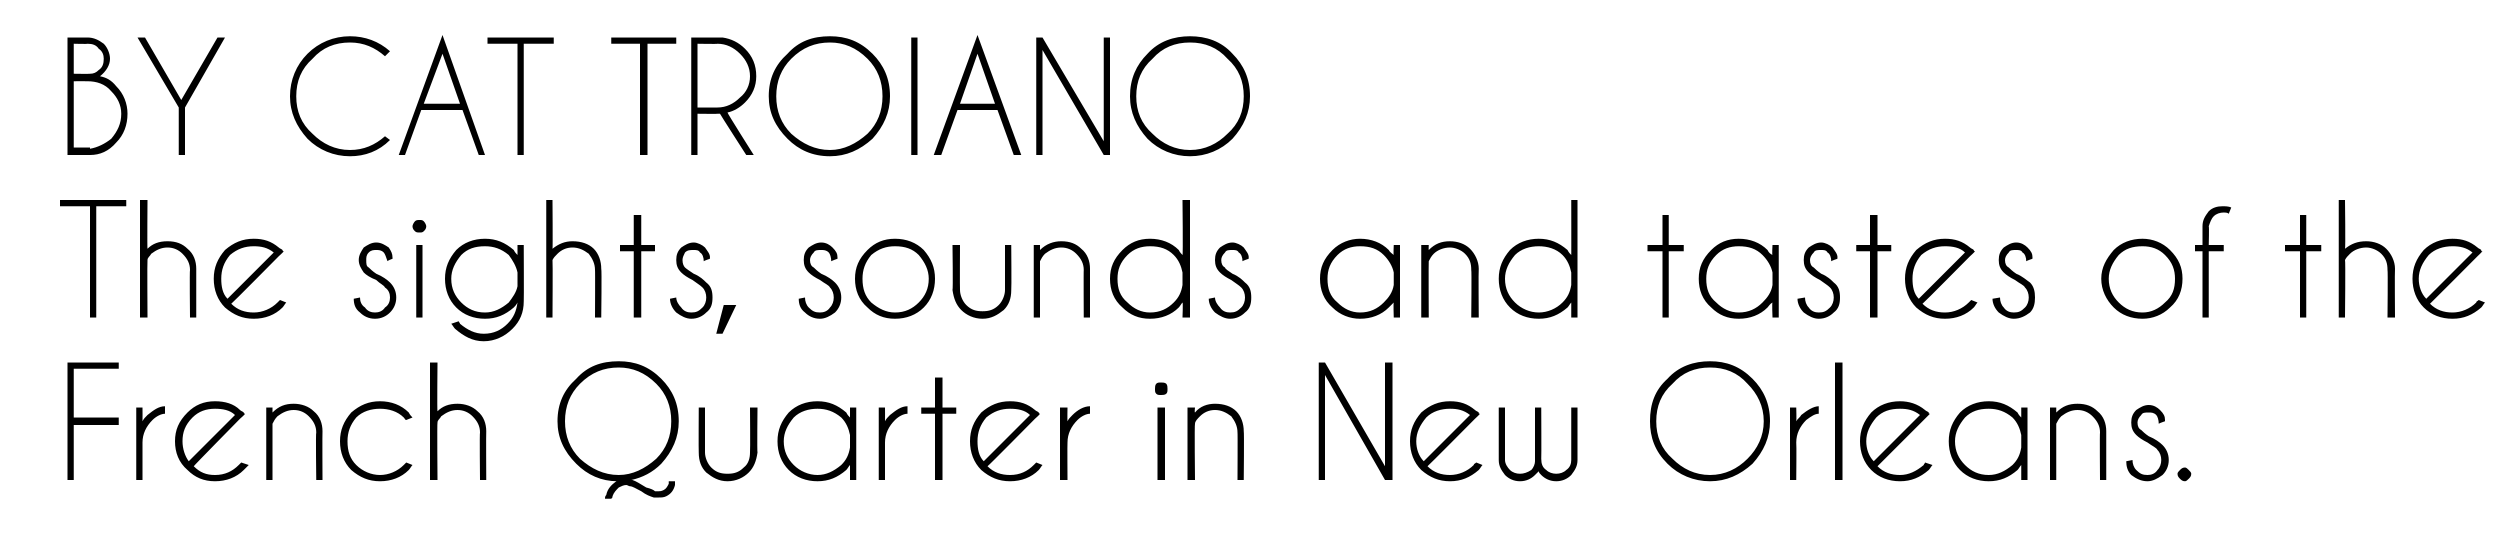
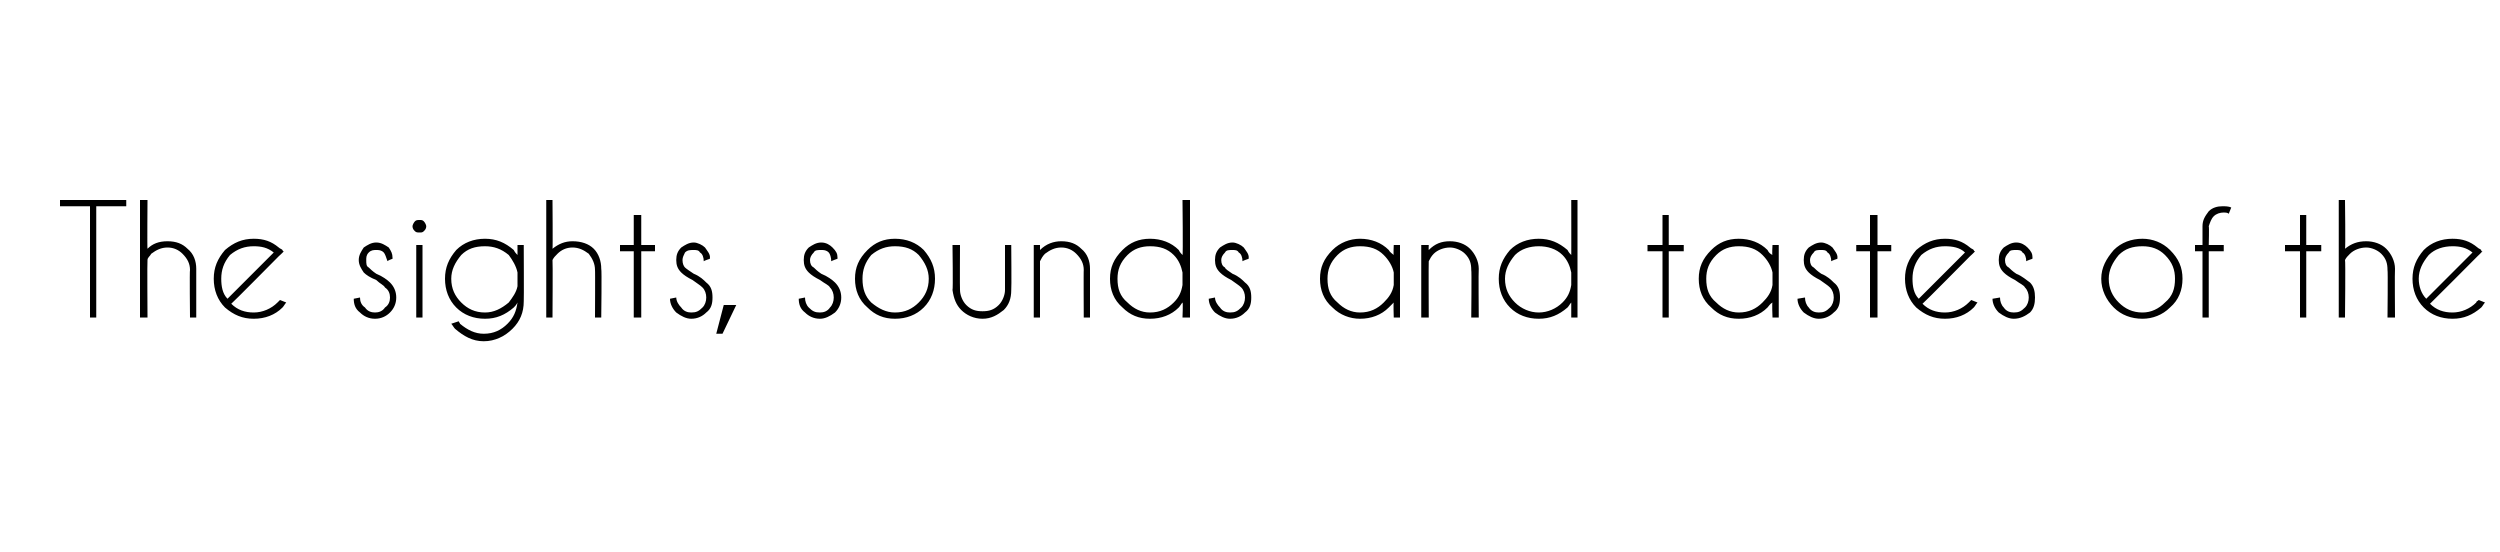
<svg xmlns="http://www.w3.org/2000/svg" version="1.1" width="200px" height="44.2px" viewBox="0 -3 200 44.2" style="top:-3px">
  <desc>BY CAT TROIANO The sights, sounds and tastes of the French Quarter in New Orleans</desc>
  <defs />
  <g id="Polygon98330">
-     <path d="m9.5 26v.5H5.9v3.9h3.6v.6H5.9v4.4h-.5V26h4.1zm1.4 3.6h.5s.01 1.07 0 1.1c.1-.2.2-.3.4-.5c.5-.4.9-.7 1.4-.7v.6c-.3 0-.7.2-1 .5c-.5.5-.8 1.1-.8 1.8v3h-.5v-5.8zm4.6 4.7c.5.5 1 .7 1.7.7c.8 0 1.4-.3 1.9-.8l.2-.2l.6.2l-.4.4c-.6.6-1.4.9-2.3.9c-.9 0-1.6-.3-2.2-.9c-.7-.6-1-1.4-1-2.3c0-.9.3-1.6 1-2.3c.6-.6 1.3-.9 2.2-.9c.8 0 1.5.2 2 .7c.1.1.2.1.3.2c0 .1.1.1.1.1c.01.05-.4.4-.4.4c0 0-3.74 3.8-3.7 3.8zm3.3-4.1c-.4-.4-1-.5-1.6-.5c-.7 0-1.3.2-1.8.7c-.6.6-.8 1.2-.8 1.9c0 .6.2 1.2.5 1.6l3.7-3.7zm3.4.1c-.2.2-.3.4-.4.6v4.5h-.5v-5.8h.5v.4c.5-.5 1-.7 1.7-.7c.6 0 1.2.2 1.6.6c.5.4.7 1 .7 1.6c-.02.03 0 3.9 0 3.9h-.5s-.05-3.83 0-3.8c0-.5-.2-.9-.6-1.3c-.3-.3-.7-.5-1.2-.5c-.5 0-.9.2-1.3.5zm10.1 3.9l.2-.2l.5.2c-.1.1-.2.3-.3.4c-.6.6-1.4.9-2.3.9c-.9 0-1.6-.3-2.3-.9c-.6-.6-.9-1.4-.9-2.3c0-.9.3-1.6.9-2.3c.7-.6 1.4-.9 2.3-.9c.9 0 1.7.3 2.3.9c.1.2.2.3.3.4l-.5.2c-.1 0-.1-.1-.2-.2c-.5-.5-1.2-.7-1.9-.7c-.7 0-1.4.2-1.9.7c-.5.6-.7 1.2-.7 1.9c0 .8.2 1.4.7 1.9c.5.5 1.2.8 1.9.8c.7 0 1.4-.3 1.9-.8zm2.1-8.2h.6s-.04 3.92 0 3.9c.4-.4.9-.6 1.6-.6c.6 0 1.2.2 1.6.6c.5.4.7 1 .7 1.6c-.02.03 0 3.9 0 3.9h-.5s-.04-3.83 0-3.8c0-.5-.2-.9-.6-1.3c-.3-.3-.7-.5-1.2-.5c-.5 0-.9.2-1.3.5c-.1.2-.3.3-.3.5c-.04 0 0 4.6 0 4.6h-.6V26zm15.1.4c-1.2 0-2.2.4-3.1 1.3c-.8.8-1.2 1.8-1.2 3c0 1.2.4 2.2 1.2 3c.9.8 1.9 1.3 3.1 1.3c1.1 0 2.1-.5 3-1.3c.8-.8 1.2-1.8 1.2-3c0-1.2-.4-2.2-1.2-3c-.9-.9-1.9-1.3-3-1.3zm-.2 9.1h.1c-1.3 0-2.4-.5-3.3-1.4c-1-1-1.5-2.1-1.5-3.4c0-1.4.5-2.5 1.5-3.4c.9-1 2-1.4 3.4-1.4c1.3 0 2.4.4 3.4 1.4c.9.9 1.4 2 1.4 3.4c0 1.3-.5 2.4-1.4 3.4c-.7.7-1.5 1.1-2.4 1.3h.1c.3.1.6.3 1.1.6c.4.1.6.2.7.3h.3c.1 0 .2 0 .4-.1c.2-.1.3-.3.4-.5v-.2h.5v.3c-.1.4-.3.7-.7.9c-.2.1-.4.1-.6.1h-.4c-.3-.1-.6-.2-1-.5c-.4-.2-.7-.4-.9-.4c-.1 0-.2-.1-.3-.1c-.2 0-.4.1-.6.2c-.2.2-.4.4-.5.7c0 .1 0 .1-.1.2h-.5c0-.1 0-.2.1-.3c.1-.5.4-.8.8-1.1zm10.6-.7c-.4.4-1 .7-1.7.7c-.7 0-1.2-.3-1.7-.7c-.4-.4-.6-.9-.6-1.6c-.02.01 0-3.6 0-3.6h.5v3.6c0 .4.2.9.5 1.2c.4.4.8.5 1.3.5c.5 0 .9-.1 1.3-.5c.4-.3.5-.8.5-1.2c.03-.04 0-3.6 0-3.6h.6s-.04 3.61 0 3.6c-.1.7-.3 1.2-.7 1.6zm8.6.6h-.5v-1.2c-.1.1-.2.3-.3.4c-.7.6-1.4.9-2.3.9c-.9 0-1.7-.3-2.3-.9c-.6-.6-.9-1.4-.9-2.3c0-.9.3-1.6.9-2.3c.6-.6 1.4-.9 2.3-.9c.9 0 1.6.3 2.3.9c.1.2.2.3.3.4v-.8h.5v5.8zm-1.2-1.2c.4-.4.6-.8.7-1.4v-1c-.1-.5-.3-1-.7-1.4c-.6-.5-1.2-.7-1.9-.7c-.7 0-1.4.2-1.9.7c-.5.6-.8 1.2-.8 1.9c0 .8.3 1.4.8 1.9c.5.5 1.2.8 1.9.8c.7 0 1.3-.3 1.9-.8zm3-4.6h.5s.01 1.07 0 1.1c.1-.2.2-.3.4-.5c.5-.4.9-.7 1.4-.7v.6c-.3 0-.7.2-1 .5c-.5.5-.8 1.1-.8 1.8v3h-.5v-5.8zm4.5 0v-2.4h.6v2.4h1.1v.5h-1.1v5.3h-.6v-5.3h-1.1v-.5h1.1zm4.2 4.7c.5.5 1.1.7 1.8.7c.8 0 1.4-.3 1.9-.8l.2-.2l.5.2c-.1.1-.2.3-.3.4c-.6.6-1.4.9-2.3.9c-.9 0-1.6-.3-2.3-.9c-.6-.6-.9-1.4-.9-2.3c0-.9.3-1.6.9-2.3c.7-.6 1.4-.9 2.3-.9c.8 0 1.4.2 2 .7c.1.1.2.1.3.2c0 .1.1.1.1.1c0 .05-.4.4-.4.4c0 0-3.75 3.8-3.8 3.8zm3.4-4.1c-.4-.4-1-.5-1.6-.5c-.7 0-1.3.2-1.9.7c-.5.6-.7 1.2-.7 1.9c0 .6.1 1.2.5 1.6l3.7-3.7zm2.4-.6h.6s-.02 1.07 0 1.1c.1-.2.2-.3.4-.5c.4-.4.9-.7 1.4-.7v.6c-.3 0-.7.2-1 .5c-.5.5-.8 1.1-.8 1.8c-.02 0 0 3 0 3h-.6v-5.8zm8.4 0v5.8h-.6v-5.8h.6zm-.3-2c.1 0 .3 0 .4.1c.1.1.1.3.1.4c0 .2 0 .3-.1.4c-.1.1-.3.1-.4.1c-.2 0-.3 0-.4-.1c-.1-.1-.1-.2-.1-.4c0-.1 0-.3.1-.4c.1-.1.2-.1.4-.1zm3.1 2.7c-.2.2-.4.4-.4.6c-.05 0 0 4.5 0 4.5h-.6v-5.8h.6s-.05.39 0 .4c.4-.5 1-.7 1.6-.7c.7 0 1.3.2 1.7.6c.4.4.6 1 .6 1.6c.04.03 0 3.9 0 3.9h-.5s.02-3.83 0-3.8c0-.5-.2-.9-.5-1.3c-.4-.3-.8-.5-1.3-.5c-.5 0-.9.2-1.2.5zm9.5-4.3h.5l4.8 8.3V26h.6v9.4h-.6L106 27v8.4h-.5V26zm8.7 8.3c.5.5 1.1.7 1.8.7c.7 0 1.4-.3 1.9-.8c0-.1.1-.1.2-.2l.5.2c-.1.1-.2.3-.3.4c-.7.6-1.4.9-2.3.9c-.9 0-1.6-.3-2.3-.9c-.6-.6-.9-1.4-.9-2.3c0-.9.3-1.6.9-2.3c.7-.6 1.4-.9 2.3-.9c.8 0 1.4.2 2 .7c.1.1.2.1.3.2c0 .1 0 .1.1.1c-.02.05-.4.4-.4.4c0 0-3.77 3.8-3.8 3.8zm3.4-4.1c-.5-.4-1-.5-1.6-.5c-.7 0-1.4.2-1.9.7c-.5.6-.8 1.2-.8 1.9c0 .6.2 1.2.6 1.6l3.7-3.7zm4.9 4.4c.2-.2.3-.5.3-.7v-4.3h.5s.02 4.12 0 4.1c0 .4.1.7.4.9c.2.2.5.3.8.3c.3 0 .6-.1.8-.3c.3-.2.4-.5.4-.8c-.01 0 0 0 0 0v-4.2h.5v4.2c0 .5-.2.8-.5 1.2c-.3.3-.7.5-1.2.5c-.5 0-.9-.2-1.2-.5c-.1-.1-.2-.2-.2-.3l-.3.3c-.3.3-.7.5-1.2.5c-.5 0-.9-.2-1.2-.5c-.3-.4-.5-.7-.5-1.2v-4.2h.5v4.2s.03 0 0 0c0 .3.2.6.4.8c.2.2.5.3.8.3c.3 0 .6-.1.9-.3zm14.3-8.7c1.3 0 2.4.4 3.4 1.4c.9.9 1.4 2 1.4 3.4c0 1.3-.5 2.4-1.4 3.4c-1 .9-2.1 1.4-3.4 1.4c-1.3 0-2.5-.5-3.4-1.4c-1-1-1.4-2.1-1.4-3.4c0-1.4.4-2.5 1.4-3.4c.9-1 2.1-1.4 3.4-1.4zm0 .5c-1.2 0-2.2.4-3 1.3c-.9.8-1.3 1.8-1.3 3c0 1.2.4 2.2 1.3 3c.8.8 1.8 1.3 3 1.3c1.2 0 2.2-.5 3-1.3c.8-.8 1.3-1.8 1.3-3c0-1.2-.5-2.2-1.3-3c-.8-.9-1.8-1.3-3-1.3zm6.4 3.2h.5s.03 1.07 0 1.1c.1-.2.3-.3.4-.5c.5-.4 1-.7 1.4-.7v.6c-.3 0-.6.2-1 .5c-.5.5-.8 1.1-.8 1.8c.03 0 0 3 0 3h-.5v-5.8zm4.2-3.6v9.4h-.6V26h.6zm2.8 8.3c.5.5 1.1.7 1.8.7c.7 0 1.3-.3 1.9-.8c0-.1.1-.1.1-.2l.6.2c-.1.1-.2.3-.3.4c-.7.6-1.4.9-2.3.9c-.9 0-1.7-.3-2.3-.9c-.6-.6-.9-1.4-.9-2.3c0-.9.3-1.6.9-2.3c.6-.6 1.4-.9 2.3-.9c.7 0 1.4.2 2 .7c.1.1.2.1.3.2c0 .1 0 .1.1.1l-.4.4l-3.8 3.8zm3.4-4.1c-.5-.4-1-.5-1.6-.5c-.8 0-1.4.2-1.9.7c-.5.6-.8 1.2-.8 1.9c0 .6.2 1.2.6 1.6l3.7-3.7zm8.6 5.2h-.5v-1.2c-.1.1-.2.3-.3.4c-.7.6-1.4.9-2.3.9c-.9 0-1.7-.3-2.3-.9c-.6-.6-.9-1.4-.9-2.3c0-.9.3-1.6.9-2.3c.6-.6 1.4-.9 2.3-.9c.9 0 1.6.3 2.3.9c.1.2.2.3.3.4v-.8h.5v5.8zm-1.2-1.2c.4-.4.6-.8.7-1.4v-1c-.1-.5-.3-1-.7-1.4c-.6-.5-1.2-.7-1.9-.7c-.8 0-1.4.2-1.9.7c-.5.6-.8 1.2-.8 1.9c0 .8.3 1.4.8 1.9c.5.5 1.1.8 1.9.8c.7 0 1.3-.3 1.9-.8zm3.9-3.9c-.2.2-.3.4-.4.6v4.5h-.5v-5.8h.5v.4c.5-.5 1-.7 1.7-.7c.7 0 1.2.2 1.6.6c.5.4.7 1 .7 1.6v3.9h-.5s-.03-3.83 0-3.8c0-.5-.2-.9-.6-1.3c-.3-.3-.7-.5-1.2-.5c-.5 0-.9.2-1.3.5zm7.7 2.7c-.1-.2-.4-.3-.8-.6c-.4-.2-.7-.4-.9-.6c-.3-.3-.4-.6-.4-1c0-.4.1-.7.4-1c.3-.2.6-.4 1-.4c.4 0 .7.2.9.4c.3.3.4.5.4.8v.1s-.47.16-.5.2c0-.3-.1-.6-.2-.7c-.2-.2-.4-.2-.6-.2c-.3 0-.5 0-.6.2c-.2.2-.3.4-.3.6c0 .3.1.5.3.6c.1.1.3.3.6.5c.5.2.9.5 1.1.7c.3.3.5.7.5 1.2c0 .5-.2.9-.5 1.2c-.4.3-.8.5-1.2.5c-.5 0-.9-.2-1.3-.5c-.3-.3-.4-.7-.4-1.1l.5-.1c0 .3.1.6.3.8c.3.3.5.4.9.4c.3 0 .6-.1.8-.4c.2-.2.3-.5.3-.8c0-.3-.1-.6-.3-.8zm2.2 1.4c.1 0 .2.1.3.2c.1.1.2.2.2.3c0 .2-.1.3-.2.4c-.1.1-.2.2-.3.2c-.2 0-.3-.1-.4-.2c-.1-.1-.2-.2-.2-.4c0-.1.1-.2.2-.3c.1-.1.2-.2.4-.2z" stroke="none" fill="#000" />
-   </g>
+     </g>
  <g id="Polygon98329">
    <path d="m7.7 13.5v8.9h-.5v-8.9H4.8v-.5h5.3v.5H7.7zm3.5-.5h.6s-.03 3.92 0 3.9c.4-.4.9-.6 1.6-.6c.7 0 1.2.2 1.6.6c.5.4.7 1 .7 1.6v3.9h-.5s-.04-3.83 0-3.8c0-.5-.2-.9-.6-1.3c-.3-.3-.7-.5-1.2-.5c-.5 0-.9.2-1.3.5c-.1.2-.3.3-.3.5c-.03 0 0 4.6 0 4.6h-.6V13zm7.3 8.3c.5.5 1.1.7 1.8.7c.7 0 1.4-.3 1.9-.8l.2-.2l.5.2c-.1.1-.2.3-.3.4c-.6.6-1.4.9-2.3.9c-.9 0-1.6-.3-2.3-.9c-.6-.6-.9-1.4-.9-2.3c0-.9.3-1.6.9-2.3c.7-.6 1.4-.9 2.3-.9c.8 0 1.4.2 2 .7c.1.1.2.1.3.2c0 .1.1.1.1.1c-.01.05-.4.4-.4.4c0 0-3.76 3.8-3.8 3.8zm3.4-4.1c-.5-.4-1-.5-1.6-.5c-.7 0-1.3.2-1.9.7c-.5.6-.7 1.2-.7 1.9c0 .6.1 1.2.5 1.6l3.7-3.7zm8.9 2.8c-.1-.2-.4-.3-.7-.6c-.5-.2-.8-.4-1-.6c-.2-.3-.4-.6-.4-1c0-.4.2-.7.4-1c.3-.2.6-.4 1-.4c.4 0 .7.2 1 .4c.2.3.3.5.3.8c.02.05 0 .1 0 .1c0 0-.43.16-.4.2c-.1-.3-.2-.6-.3-.7c-.2-.2-.4-.2-.6-.2c-.2 0-.4 0-.6.2c-.2.2-.2.4-.2.6c0 .3 0 .5.2.6c.1.1.3.3.6.5c.5.2.9.5 1.1.7c.3.3.5.7.5 1.2c0 .5-.2.9-.5 1.2c-.3.3-.7.5-1.2.5c-.5 0-.9-.2-1.2-.5c-.4-.3-.5-.7-.5-1.1l.5-.1c0 .3.1.6.4.8c.2.3.5.4.8.4c.3 0 .6-.1.8-.4c.3-.2.4-.5.4-.8c0-.3-.1-.6-.4-.8zm3-3.4v5.8h-.5v-5.8h.5zm-.2-2c.1 0 .2 0 .3.1c.1.1.2.3.2.4c0 .2-.1.3-.2.4c-.1.1-.2.1-.3.1c-.2 0-.3 0-.4-.1c-.1-.1-.2-.2-.2-.4c0-.1.1-.3.2-.4c.1-.1.2-.1.4-.1zm7.8 4.2c-.1-.5-.4-1-.7-1.4c-.6-.5-1.2-.7-1.9-.7c-.8 0-1.4.2-1.9.7c-.5.6-.8 1.2-.8 1.9c0 .8.3 1.4.8 1.9c.5.5 1.1.8 1.9.8c.7 0 1.3-.3 1.9-.8c.3-.4.6-.8.7-1.3v-1.1zm-.8 4.1c.5-.5.7-1 .8-1.7c-.1.2-.2.3-.3.4c-.7.6-1.4.9-2.3.9c-.9 0-1.7-.3-2.3-.9c-.6-.6-.9-1.4-.9-2.3c0-.9.3-1.6.9-2.3c.6-.6 1.4-.9 2.3-.9c.9 0 1.6.3 2.3.9c.1.2.2.3.3.4v-.8h.5s.02 4.49 0 4.5c0 .9-.3 1.6-.9 2.2c-.6.6-1.4 1-2.3 1c-.9 0-1.6-.4-2.3-1c-.1-.1-.2-.3-.3-.4l.6-.2c0 .1.1.1.1.2c.6.5 1.2.8 1.9.8c.8 0 1.4-.3 1.9-.8zm3.1-9.9h.5s.03 3.92 0 3.9c.5-.4 1-.6 1.6-.6c.7 0 1.3.2 1.7.6c.4.4.6 1 .6 1.6c.05.03 0 3.9 0 3.9h-.5s.02-3.83 0-3.8c0-.5-.2-.9-.5-1.3c-.4-.3-.8-.5-1.3-.5c-.5 0-.9.2-1.2.5c-.2.2-.3.3-.4.5c.03 0 0 4.6 0 4.6h-.5V13zm7 3.6v-2.4h.6v2.4h1.1v.5h-1.1v5.3h-.6v-5.3h-1.1v-.5h1.1zm5.5 3.4c-.2-.2-.4-.3-.8-.6c-.4-.2-.7-.4-.9-.6c-.3-.3-.4-.6-.4-1c0-.4.1-.7.4-1c.3-.2.6-.4 1-.4c.3 0 .7.2.9.4c.2.3.4.5.4.8c-.03.05 0 .1 0 .1c0 0-.49.16-.5.2c0-.3-.1-.6-.3-.7c-.1-.2-.3-.2-.5-.2c-.3 0-.5 0-.7.2c-.1.2-.2.4-.2.6c0 .3.1.5.2.6c.1.1.4.3.7.5c.5.2.8.5 1 .7c.4.3.5.7.5 1.2c0 .5-.1.9-.5 1.2c-.3.3-.7.5-1.2.5c-.4 0-.8-.2-1.2-.5c-.3-.3-.5-.7-.5-1.1l.5-.1c0 .3.2.6.4.8c.2.3.5.4.8.4c.4 0 .6-.1.9-.4c.2-.2.3-.5.3-.8c0-.3-.1-.6-.3-.8zm2.7 1.4l-1.1 2.3h-.5l.6-2.3h1zm7.5-1.4c-.1-.2-.4-.3-.8-.6c-.4-.2-.7-.4-.9-.6c-.3-.3-.4-.6-.4-1c0-.4.1-.7.4-1c.3-.2.6-.4 1-.4c.4 0 .7.2.9.4c.3.3.4.5.4.8v.1s-.46.16-.5.2c0-.3-.1-.6-.2-.7c-.2-.2-.4-.2-.6-.2c-.3 0-.5 0-.6.2c-.2.2-.3.4-.3.6c0 .3.1.5.3.6c.1.1.3.3.6.5c.5.2.9.5 1.1.7c.3.3.5.7.5 1.2c0 .5-.2.9-.5 1.2c-.4.3-.8.5-1.2.5c-.5 0-.9-.2-1.2-.5c-.4-.3-.5-.7-.5-1.1l.5-.1c0 .3.1.6.3.8c.3.3.5.4.9.4c.3 0 .6-.1.8-.4c.2-.2.3-.5.3-.8c0-.3-.1-.6-.3-.8zm5.2-3.9c.9 0 1.7.3 2.3.9c.6.7.9 1.4.9 2.3c0 .9-.3 1.7-.9 2.3c-.6.6-1.4.9-2.3.9c-.9 0-1.6-.3-2.2-.9c-.7-.6-1-1.4-1-2.3c0-.9.3-1.6 1-2.3c.6-.6 1.3-.9 2.2-.9zm0 .6c-.7 0-1.3.2-1.9.7c-.5.6-.7 1.2-.7 1.9c0 .8.2 1.4.7 1.9c.6.5 1.2.8 1.9.8c.8 0 1.4-.3 1.9-.8c.5-.5.8-1.1.8-1.9c0-.7-.3-1.3-.8-1.9c-.5-.5-1.1-.7-1.9-.7zm8.7 5.1c-.5.4-1 .7-1.7.7c-.7 0-1.3-.3-1.7-.7c-.4-.4-.6-.9-.7-1.6c.05.01 0-3.6 0-3.6h.6s-.02 3.56 0 3.6c0 .4.2.9.5 1.2c.4.4.8.5 1.3.5c.5 0 .9-.1 1.3-.5c.3-.3.5-.8.5-1.2v-3.6h.5s.03 3.61 0 3.6c0 .7-.2 1.2-.6 1.6zm3.3-4.5c-.2.2-.3.4-.4.6v4.5h-.5v-5.8h.5v.4c.5-.5 1.1-.7 1.7-.7c.7 0 1.2.2 1.6.6c.5.4.7 1 .7 1.6v3.9h-.5s-.02-3.83 0-3.8c0-.5-.2-.9-.6-1.3c-.3-.3-.7-.5-1.2-.5c-.5 0-.9.2-1.3.5zm11.6 5.1h-.6s.05-1.2 0-1.2c-.1.1-.2.3-.3.4c-.6.6-1.4.9-2.3.9c-.9 0-1.6-.3-2.2-.9c-.7-.6-1-1.4-1-2.3c0-.9.3-1.6 1-2.3c.6-.6 1.3-.9 2.2-.9c.9 0 1.7.3 2.3.9c.1.2.2.3.3.4c.05.04 0-4.4 0-4.4h.6v9.4zm-1.3-1.2c.4-.4.6-.8.7-1.4v-1c-.1-.5-.3-1-.7-1.4c-.5-.5-1.1-.7-1.9-.7c-.7 0-1.3.2-1.8.7c-.6.6-.8 1.2-.8 1.9c0 .8.2 1.4.8 1.9c.5.5 1.1.8 1.8.8c.8 0 1.4-.3 1.9-.8zm5.4-1.2c-.2-.2-.4-.3-.8-.6c-.4-.2-.7-.4-.9-.6c-.3-.3-.4-.6-.4-1c0-.4.1-.7.4-1c.3-.2.6-.4 1-.4c.3 0 .7.2.9.4c.2.3.4.5.4.8c-.03.05 0 .1 0 .1c0 0-.49.16-.5.2c0-.3-.1-.6-.3-.7c-.1-.2-.3-.2-.5-.2c-.3 0-.5 0-.6.2c-.2.2-.3.4-.3.6c0 .3.1.5.3.6c0 .1.3.3.6.5c.5.2.8.5 1 .7c.4.3.5.7.5 1.2c0 .5-.1.9-.5 1.2c-.3.3-.7.5-1.2.5c-.4 0-.8-.2-1.2-.5c-.3-.3-.5-.7-.5-1.1l.5-.1c0 .3.2.6.4.8c.2.3.5.4.8.4c.4 0 .6-.1.9-.4c.2-.2.3-.5.3-.8c0-.3-.1-.6-.3-.8zm12.7 2.4h-.5s-.04-1.2 0-1.2l-.4.4c-.6.6-1.4.9-2.3.9c-.8 0-1.6-.3-2.2-.9c-.7-.6-1-1.4-1-2.3c0-.9.3-1.6 1-2.3c.6-.6 1.4-.9 2.2-.9c.9 0 1.7.3 2.3.9c.1.2.3.3.4.4c-.04.04 0-.8 0-.8h.5v5.8zm-1.3-1.2c.4-.4.7-.8.8-1.4v-1c-.1-.5-.4-1-.8-1.4c-.5-.5-1.1-.7-1.9-.7c-.7 0-1.3.2-1.8.7c-.6.6-.8 1.2-.8 1.9c0 .8.2 1.4.8 1.9c.5.5 1.1.8 1.8.8c.8 0 1.4-.3 1.9-.8zm4-3.9c-.2.2-.3.4-.4.6c-.02 0 0 4.5 0 4.5h-.6v-5.8h.6s-.02.39 0 .4c.5-.5 1-.7 1.7-.7c.6 0 1.2.2 1.6.6c.4.4.7 1 .7 1.6c-.03.03 0 3.9 0 3.9h-.6s.04-3.83 0-3.8c0-.5-.1-.9-.5-1.3c-.3-.3-.8-.5-1.2-.5c-.5 0-1 .2-1.3.5zm11.5 5.1h-.5v-1.2c-.1.1-.2.3-.3.4c-.7.6-1.4.9-2.3.9c-.9 0-1.7-.3-2.3-.9c-.6-.6-.9-1.4-.9-2.3c0-.9.3-1.6.9-2.3c.6-.6 1.4-.9 2.3-.9c.9 0 1.6.3 2.3.9c.1.2.2.3.3.4c.01.04 0-4.4 0-4.4h.5v9.4zm-1.2-1.2c.4-.4.6-.8.7-1.4v-1c-.1-.5-.3-1-.7-1.4c-.5-.5-1.2-.7-1.9-.7c-.7 0-1.4.2-1.9.7c-.5.6-.8 1.2-.8 1.9c0 .8.3 1.4.8 1.9c.5.5 1.2.8 1.9.8c.7 0 1.4-.3 1.9-.8zm8-4.6v-2.4h.5v2.4h1.2v.5h-1.2v5.3h-.5v-5.3h-1.2v-.5h1.2zm9.3 5.8h-.5s-.05-1.2 0-1.2c-.2.1-.3.3-.4.4c-.6.6-1.4.9-2.3.9c-.9 0-1.6-.3-2.2-.9c-.7-.6-1-1.4-1-2.3c0-.9.3-1.6 1-2.3c.6-.6 1.3-.9 2.2-.9c.9 0 1.7.3 2.3.9c.1.2.2.3.4.4c-.05.04 0-.8 0-.8h.5v5.8zm-1.3-1.2c.4-.4.7-.8.8-1.4v-1c-.1-.5-.4-1-.8-1.4c-.5-.5-1.1-.7-1.9-.7c-.7 0-1.3.2-1.8.7c-.6.6-.8 1.2-.8 1.9c0 .8.2 1.4.8 1.9c.5.5 1.1.8 1.8.8c.8 0 1.4-.3 1.9-.8zm5.4-1.2c-.2-.2-.4-.3-.8-.6c-.4-.2-.7-.4-.9-.6c-.3-.3-.4-.6-.4-1c0-.4.1-.7.4-1c.3-.2.6-.4 1-.4c.3 0 .7.2.9.4c.2.3.4.5.4.8c-.03.05 0 .1 0 .1c0 0-.49.16-.5.2c0-.3-.1-.6-.3-.7c-.1-.2-.3-.2-.5-.2c-.3 0-.5 0-.6.2c-.2.2-.3.4-.3.6c0 .3.1.5.3.6c.1.1.3.3.6.5c.5.2.8.5 1 .7c.4.3.5.7.5 1.2c0 .5-.1.9-.5 1.2c-.3.3-.7.5-1.2.5c-.4 0-.8-.2-1.2-.5c-.3-.3-.5-.7-.5-1.1l.6-.1c0 .3.1.6.3.8c.2.3.5.4.8.4c.4 0 .6-.1.9-.4c.2-.2.3-.5.3-.8c0-.3-.1-.6-.3-.8zm3.2-3.4v-2.4h.6v2.4h1.1v.5h-1.1v5.3h-.6v-5.3h-1.1v-.5h1.1zm4.2 4.7c.5.5 1.1.7 1.8.7c.7 0 1.4-.3 1.9-.8l.2-.2l.5.2c-.1.1-.2.3-.3.4c-.6.6-1.4.9-2.3.9c-.9 0-1.6-.3-2.3-.9c-.6-.6-.9-1.4-.9-2.3c0-.9.3-1.6.9-2.3c.7-.6 1.4-.9 2.3-.9c.8 0 1.4.2 2 .7c.1.1.2.1.3.2c0 .1.1.1.1.1c-.01.05-.4.4-.4.4c0 0-3.76 3.8-3.8 3.8zm3.4-4.1c-.4-.4-1-.5-1.6-.5c-.7 0-1.3.2-1.9.7c-.5.6-.7 1.2-.7 1.9c0 .6.1 1.2.5 1.6l3.7-3.7zM162 20c-.1-.2-.4-.3-.8-.6c-.4-.2-.7-.4-.9-.6c-.3-.3-.4-.6-.4-1c0-.4.1-.7.4-1c.3-.2.6-.4 1-.4c.4 0 .7.2.9.4c.3.3.4.5.4.8c-.02.05 0 .1 0 .1c0 0-.48.16-.5.2c0-.3-.1-.6-.3-.7c-.1-.2-.3-.2-.5-.2c-.3 0-.5 0-.6.2c-.2.2-.3.4-.3.6c0 .3.1.5.3.6c.1.1.3.3.6.5c.5.2.8.5 1.1.7c.3.3.4.7.4 1.2c0 .5-.1.9-.4 1.2c-.4.3-.8.5-1.3.5c-.4 0-.8-.2-1.2-.5c-.3-.3-.5-.7-.5-1.1l.6-.1c0 .3.1.6.3.8c.2.3.5.4.8.4c.4 0 .6-.1.9-.4c.2-.2.3-.5.3-.8c0-.3-.1-.6-.3-.8zm9.4-3.9c.8 0 1.6.3 2.2.9c.7.7 1 1.4 1 2.3c0 .9-.3 1.7-1 2.3c-.6.6-1.4.9-2.2.9c-.9 0-1.7-.3-2.3-.9c-.6-.6-1-1.4-1-2.3c0-.9.4-1.6 1-2.3c.6-.6 1.4-.9 2.3-.9zm0 .6c-.8 0-1.4.2-1.9.7c-.5.6-.8 1.2-.8 1.9c0 .8.3 1.4.8 1.9c.5.5 1.1.8 1.9.8c.7 0 1.3-.3 1.8-.8c.6-.5.8-1.1.8-1.9c0-.7-.2-1.3-.8-1.9c-.5-.5-1.1-.7-1.8-.7zm5.3.4v5.3h-.5v-5.3h-.6v-.5h.6v-1.5c0-.5.2-.8.5-1.2c.3-.3.7-.4 1.1-.4c.2 0 .5 0 .7.1l-.2.5c-.1-.1-.3-.1-.4-.1c-.3 0-.6.1-.8.3c-.2.2-.3.5-.4.8c.04 0 0 1.5 0 1.5h1.2v.5h-1.2zm7.3-.5v-2.4h.5v2.4h1.2v.5h-1.2v5.3h-.5v-5.3h-1.2v-.5h1.2zm3.1-3.6h.5s.05 3.92 0 3.9c.5-.4 1-.6 1.7-.6c.6 0 1.2.2 1.6.6c.4.4.7 1 .7 1.6c-.03.03 0 3.9 0 3.9h-.6s.04-3.83 0-3.8c0-.5-.1-.9-.5-1.3c-.3-.3-.8-.5-1.2-.5c-.5 0-1 .2-1.3.5c-.2.2-.3.3-.4.5c.05 0 0 4.6 0 4.6h-.5V13zm7.3 8.3c.5.5 1.1.7 1.8.7c.7 0 1.4-.3 1.9-.8c0-.1.1-.1.2-.2l.5.2c-.1.1-.2.3-.3.4c-.7.6-1.4.9-2.3.9c-.9 0-1.7-.3-2.3-.9c-.6-.6-.9-1.4-.9-2.3c0-.9.3-1.6.9-2.3c.6-.6 1.4-.9 2.3-.9c.8 0 1.4.2 2 .7c.1.1.2.1.3.2c0 .1 0 .1.1.1c-.03.05-.4.4-.4.4c0 0-3.78 3.8-3.8 3.8zm3.4-4.1c-.5-.4-1-.5-1.6-.5c-.7 0-1.4.2-1.9.7c-.5.6-.8 1.2-.8 1.9c0 .6.2 1.2.6 1.6l3.7-3.7z" stroke="none" fill="#000" />
  </g>
  <g id="Polygon98328">
-     <path d="m7 0c.5 0 .9.2 1.3.5c.3.3.5.8.5 1.2c0 .5-.3 1-.8 1.4c.5.1.9.3 1.3.8c.6.6.9 1.4.9 2.2c0 .9-.3 1.7-.9 2.3c-.6.7-1.3 1-2.1 1c0-.03 0 0 0 0H5.4V0h1.6zM5.9 3.5v5.3h1.3v.1c.6-.1 1.2-.4 1.7-.8c.5-.6.8-1.2.8-2c0-.7-.3-1.3-.8-1.8c-.5-.6-1.2-.8-1.9-.8c0-.01-1.1 0-1.1 0zm0-3v2.4s1.28.02 1.3 0c.3 0 .5-.1.7-.3c.3-.2.4-.5.4-.9c0-.3-.1-.6-.4-.8C7.7.6 7.4.5 7 .5c.04.03-1.1 0-1.1 0zm8.4 5.1L11 0h.6l2.9 5l2.9-5h.6l-3.2 5.6v3.8h-.5V5.6zM28 9c1.1 0 2-.4 2.8-1.1l.4.3c-.9.9-2 1.3-3.2 1.3c-1.3 0-2.5-.5-3.4-1.4c-.9-1-1.4-2.1-1.4-3.4c0-1.3.5-2.5 1.4-3.4C25.5.4 26.7-.1 28-.1c1.2 0 2.3.4 3.2 1.2l-.4.4C30 .8 29.1.4 28 .4c-1.2 0-2.2.4-3 1.3c-.9.8-1.3 1.8-1.3 3c0 1.2.4 2.2 1.3 3c.8.8 1.8 1.3 3 1.3zm8.8-3.7l-1.4-4l-1.5 4h2.9zm.2.5h-3.3l-1.3 3.6h-.5l3.5-9.6l3.4 9.6h-.5L37 5.8zM41.9.5v8.9h-.5V.5H39v-.5h5.3v.5h-2.4zm9.9 0v8.9h-.6V.5h-2.3v-.5h5.2v.5h-2.3zm4 0v5.1h1.6c.7 0 1.3-.3 1.8-.8c.5-.4.8-1 .8-1.7c0-.7-.3-1.3-.8-1.8c-.5-.5-1.1-.8-1.8-.8c.03.03-1.6 0-1.6 0zm1.8 5.6h-.2c.03.02-1.6 0-1.6 0v3.3h-.5V0h2.5c.7.1 1.3.4 1.8.9c.6.6.9 1.3.9 2.2c0 .8-.3 1.5-.9 2.1c-.4.4-.9.7-1.4.8c-.03.04 2.1 3.4 2.1 3.4h-.6s-2.11-3.28-2.1-3.3zm8.8-6.2c1.3 0 2.4.4 3.4 1.4c.9.9 1.4 2 1.4 3.4c0 1.3-.5 2.4-1.4 3.4c-1 .9-2.1 1.4-3.4 1.4c-1.4 0-2.5-.5-3.4-1.4c-1-1-1.5-2.1-1.5-3.4c0-1.4.5-2.5 1.5-3.4c.9-1 2-1.4 3.4-1.4zm0 .5c-1.2 0-2.2.4-3.1 1.3c-.8.8-1.2 1.8-1.2 3c0 1.2.4 2.2 1.2 3c.9.8 1.9 1.3 3.1 1.3c1.1 0 2.1-.5 3-1.3c.8-.8 1.2-1.8 1.2-3c0-1.2-.4-2.2-1.2-3c-.9-.9-1.9-1.3-3-1.3zm7-.4v9.4h-.5V0h.5zm6.2 5.3l-1.4-4l-1.4 4h2.8zm.2.5h-3.2l-1.3 3.6h-.6l3.5-9.6l3.5 9.6h-.6l-1.3-3.6zM82.9 0h.5l4.9 8.3V0h.5v9.4h-.5L83.4 1v8.4h-.5V0zm12.3-.1c1.3 0 2.5.4 3.4 1.4c.9.9 1.4 2 1.4 3.4c0 1.3-.5 2.4-1.4 3.4c-.9.9-2.1 1.4-3.4 1.4c-1.3 0-2.5-.5-3.4-1.4c-.9-1-1.4-2.1-1.4-3.4c0-1.4.5-2.5 1.4-3.4c.9-1 2.1-1.4 3.4-1.4zm0 .5c-1.2 0-2.2.4-3 1.3c-.9.8-1.3 1.8-1.3 3c0 1.2.4 2.2 1.3 3c.8.8 1.8 1.3 3 1.3c1.2 0 2.2-.5 3-1.3c.9-.8 1.3-1.8 1.3-3c0-1.2-.4-2.2-1.3-3c-.8-.9-1.8-1.3-3-1.3z" stroke="none" fill="#000" />
-   </g>
+     </g>
</svg>